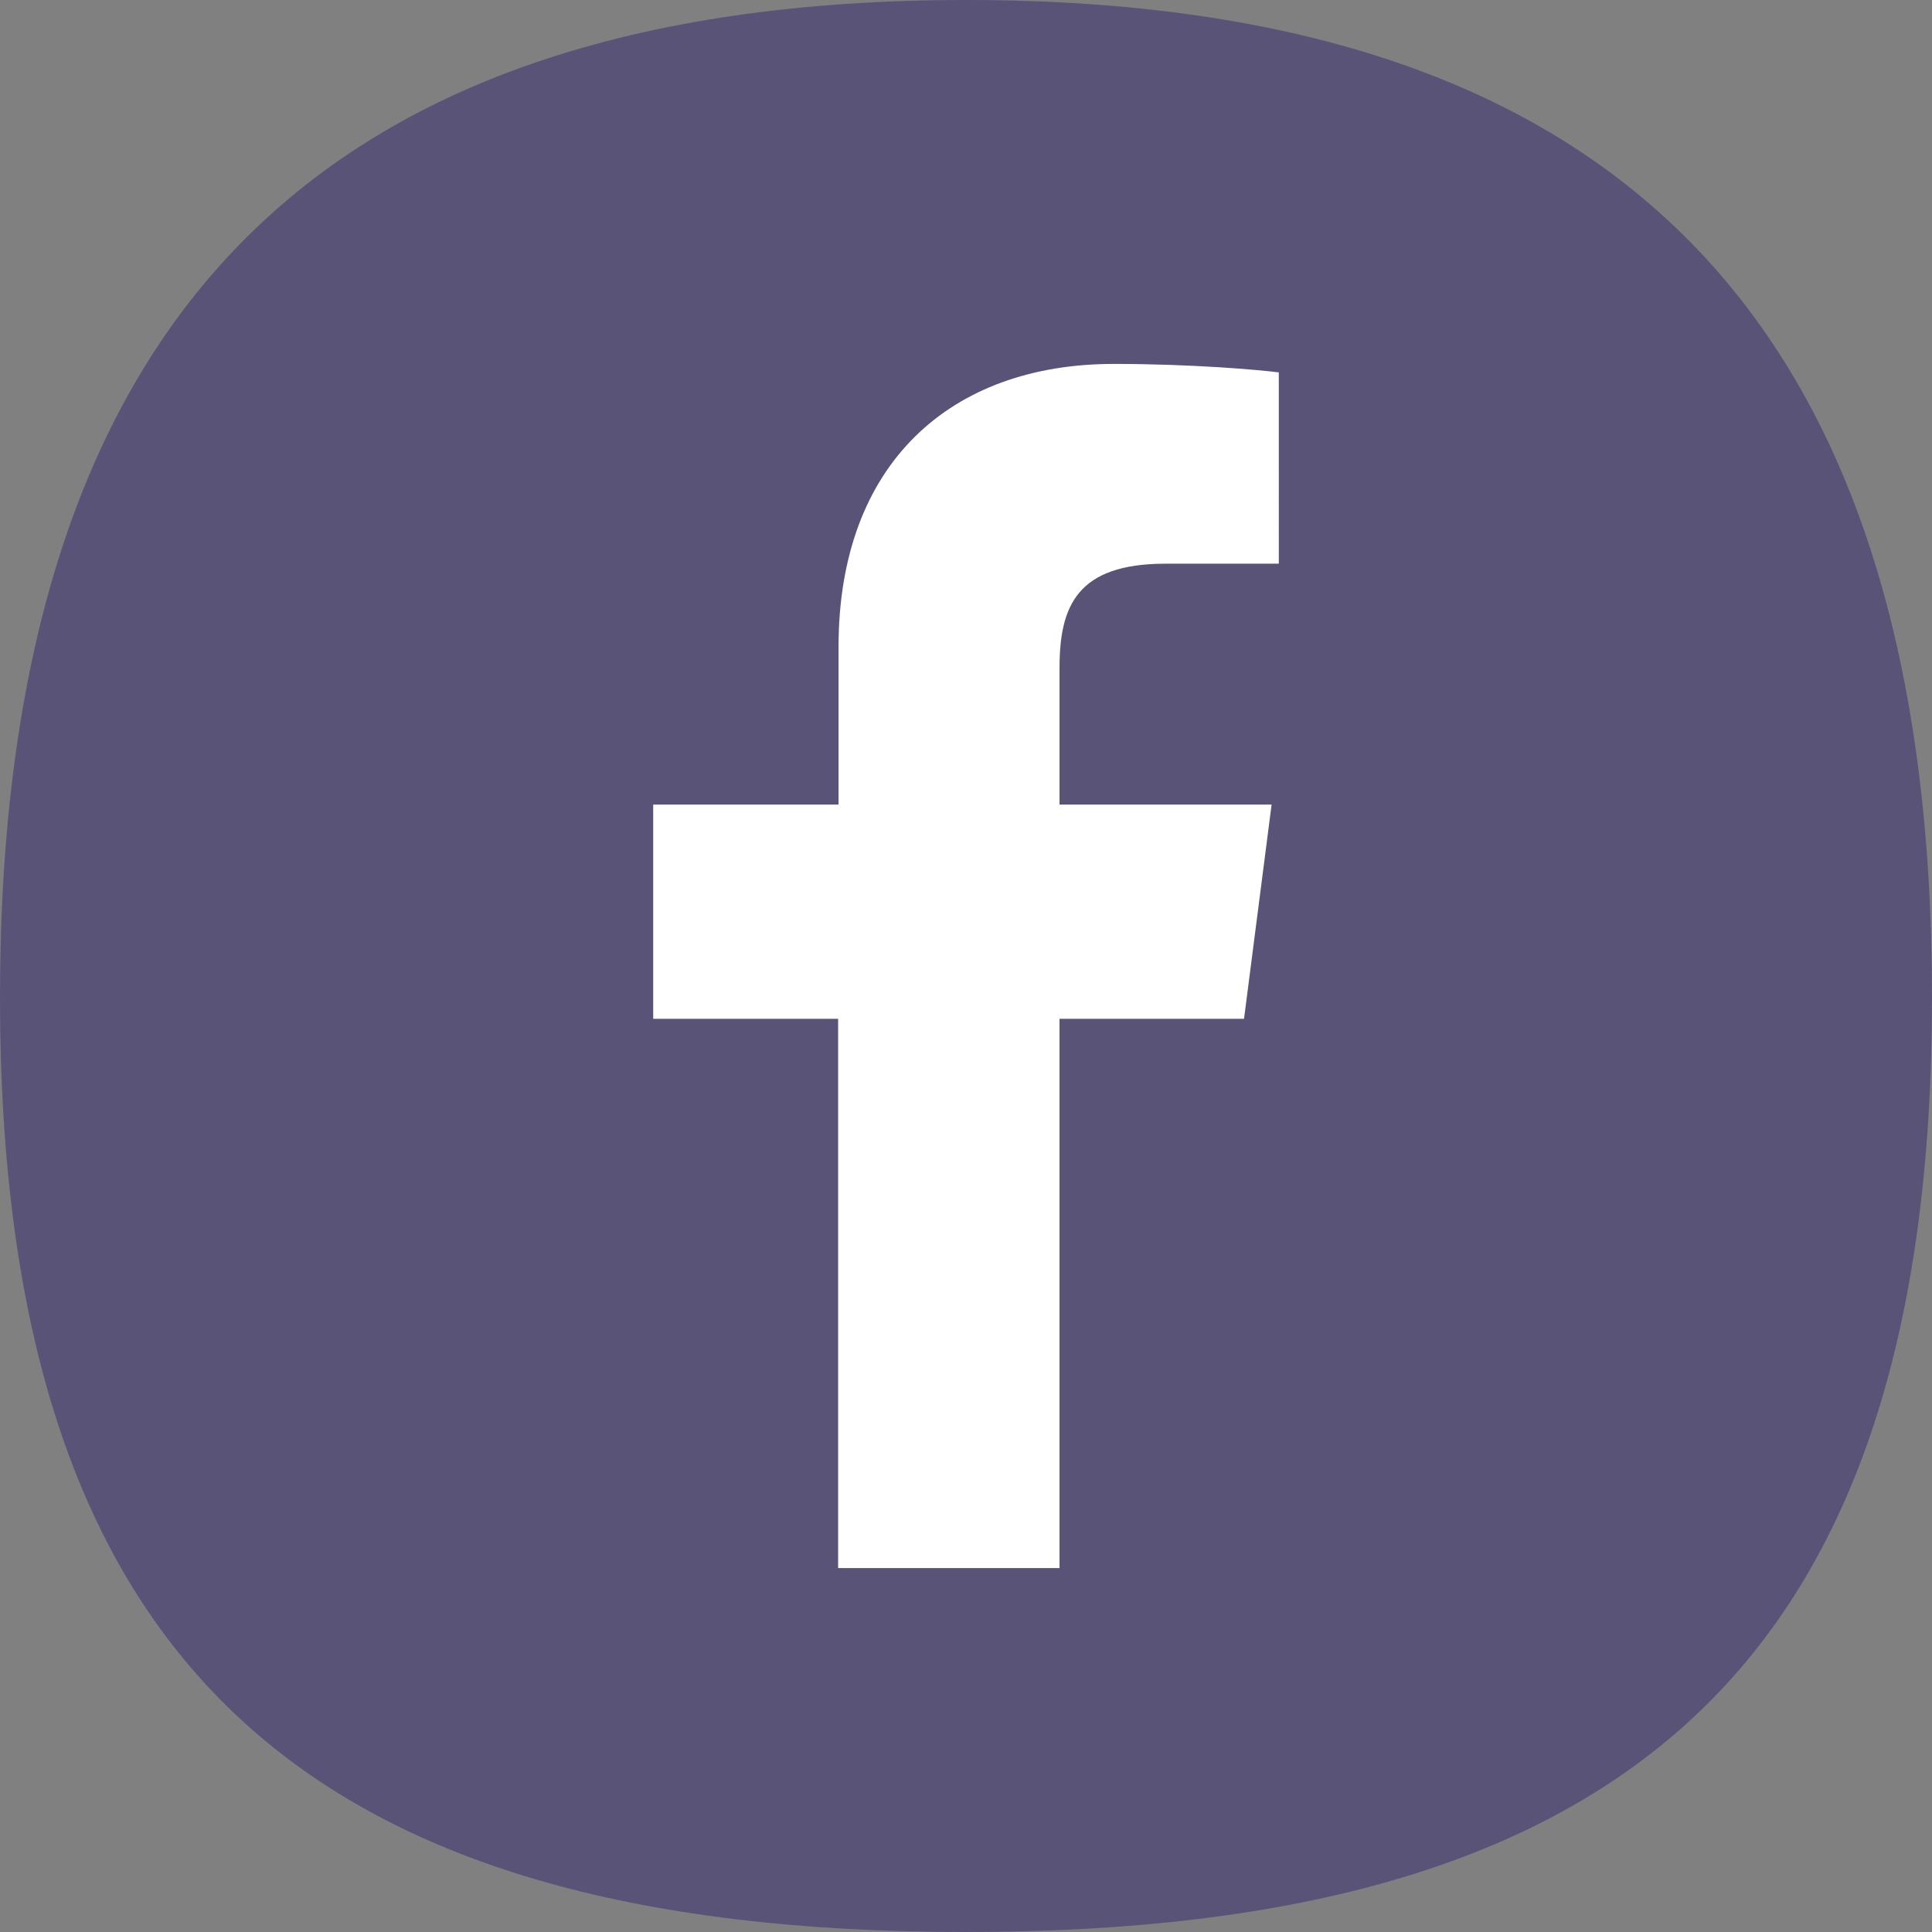
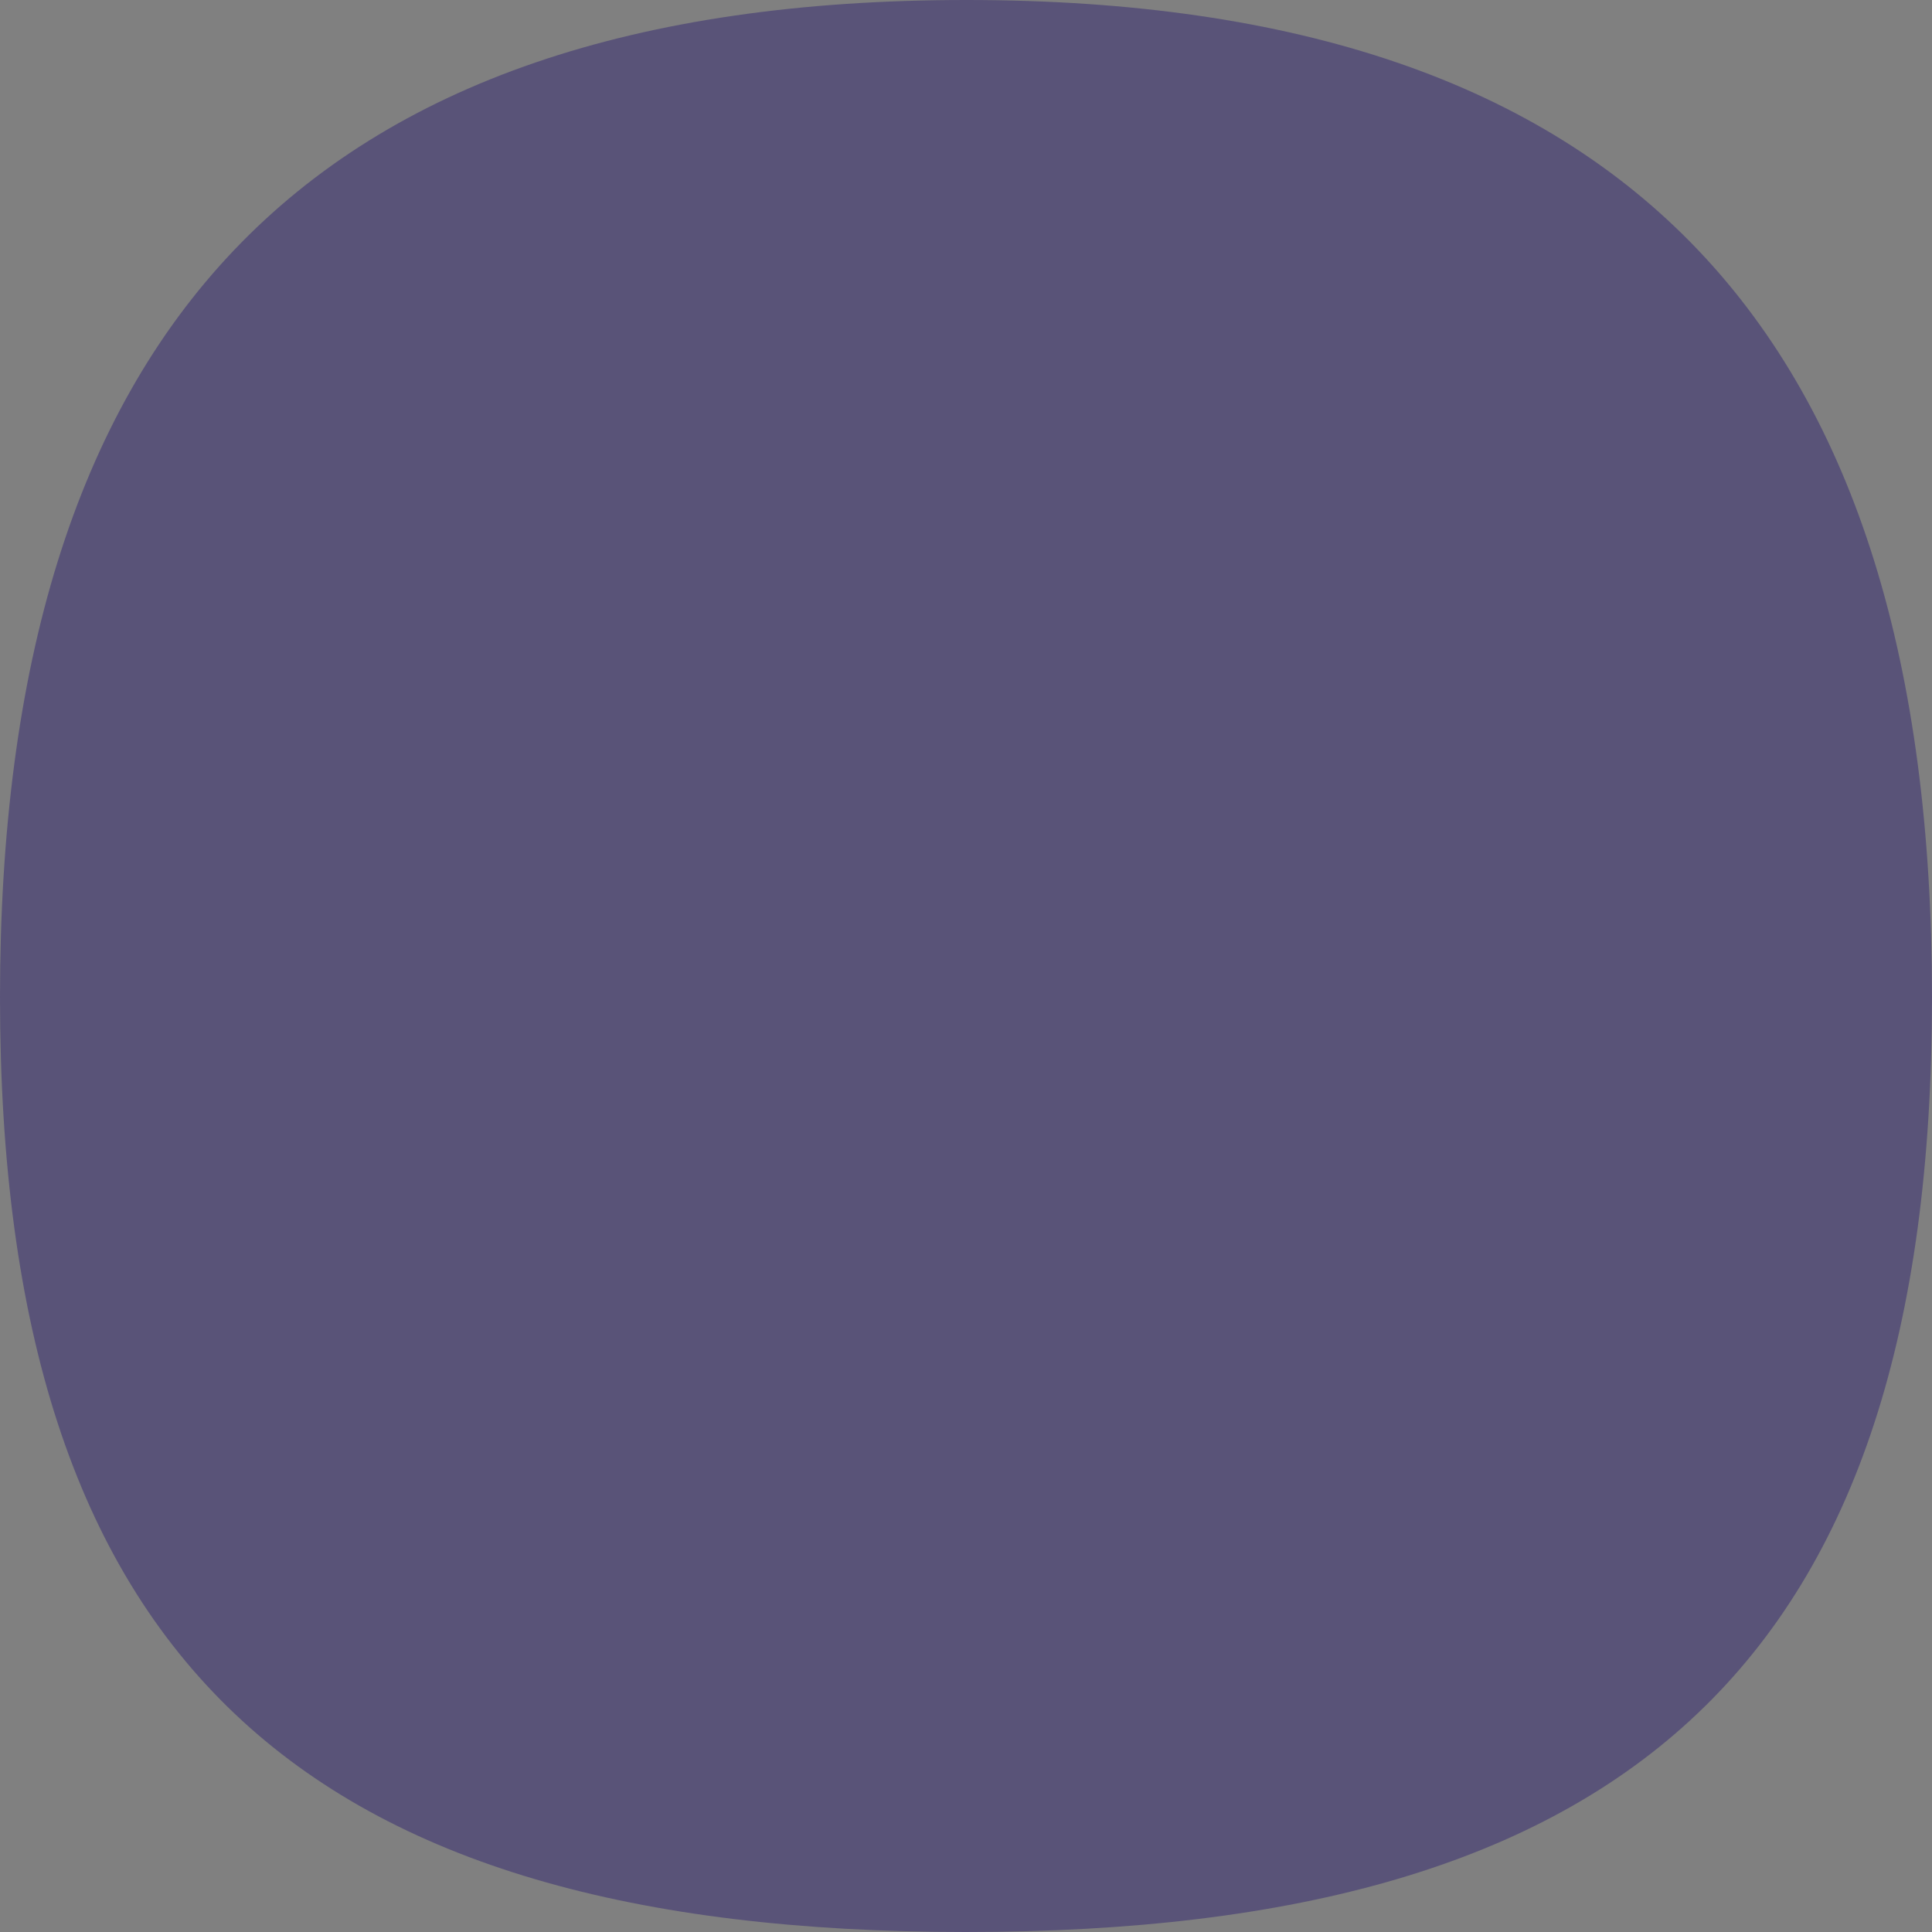
<svg xmlns="http://www.w3.org/2000/svg" version="1.1" id="Layer_1" x="0px" y="0px" viewBox="0 0 45.55 45.55" style="enable-background:new 0 0 45.55 45.55;" xml:space="preserve">
  <rect x="0" y="0" width="45.55" height="45.55" fill="#808080" stroke="none" />
  <style type="text/css">
	.st0{fill:#595378;}
	.st1{fill:#FFFFFF;}
</style>
  <g>
    <path class="st0" d="M45.55,23.51c0,15.64-7.14,22.04-22.78,22.04C7.14,45.55,0,39.15,0,23.51S7.14,0,22.78,0   C38.42,0,45.55,7.87,45.55,23.51" />
-     <path class="st1" d="M24.98,36.97V24.02h4.35l0.65-5.05h-5v-3.22c0-1.46,0.41-2.46,2.5-2.46l2.67,0V8.78   c-0.46-0.06-2.05-0.2-3.89-0.2c-3.85,0-6.49,2.35-6.49,6.67v3.72H15.4v5.05h4.36v12.95H24.98z" />
  </g>
  <g>
</g>
  <g>
</g>
  <g>
</g>
  <g>
</g>
  <g>
</g>
  <g>
</g>
  <g>
</g>
  <g>
</g>
  <g>
</g>
  <g>
</g>
  <g>
</g>
  <g>
</g>
  <g>
</g>
  <g>
</g>
  <g>
</g>
</svg>